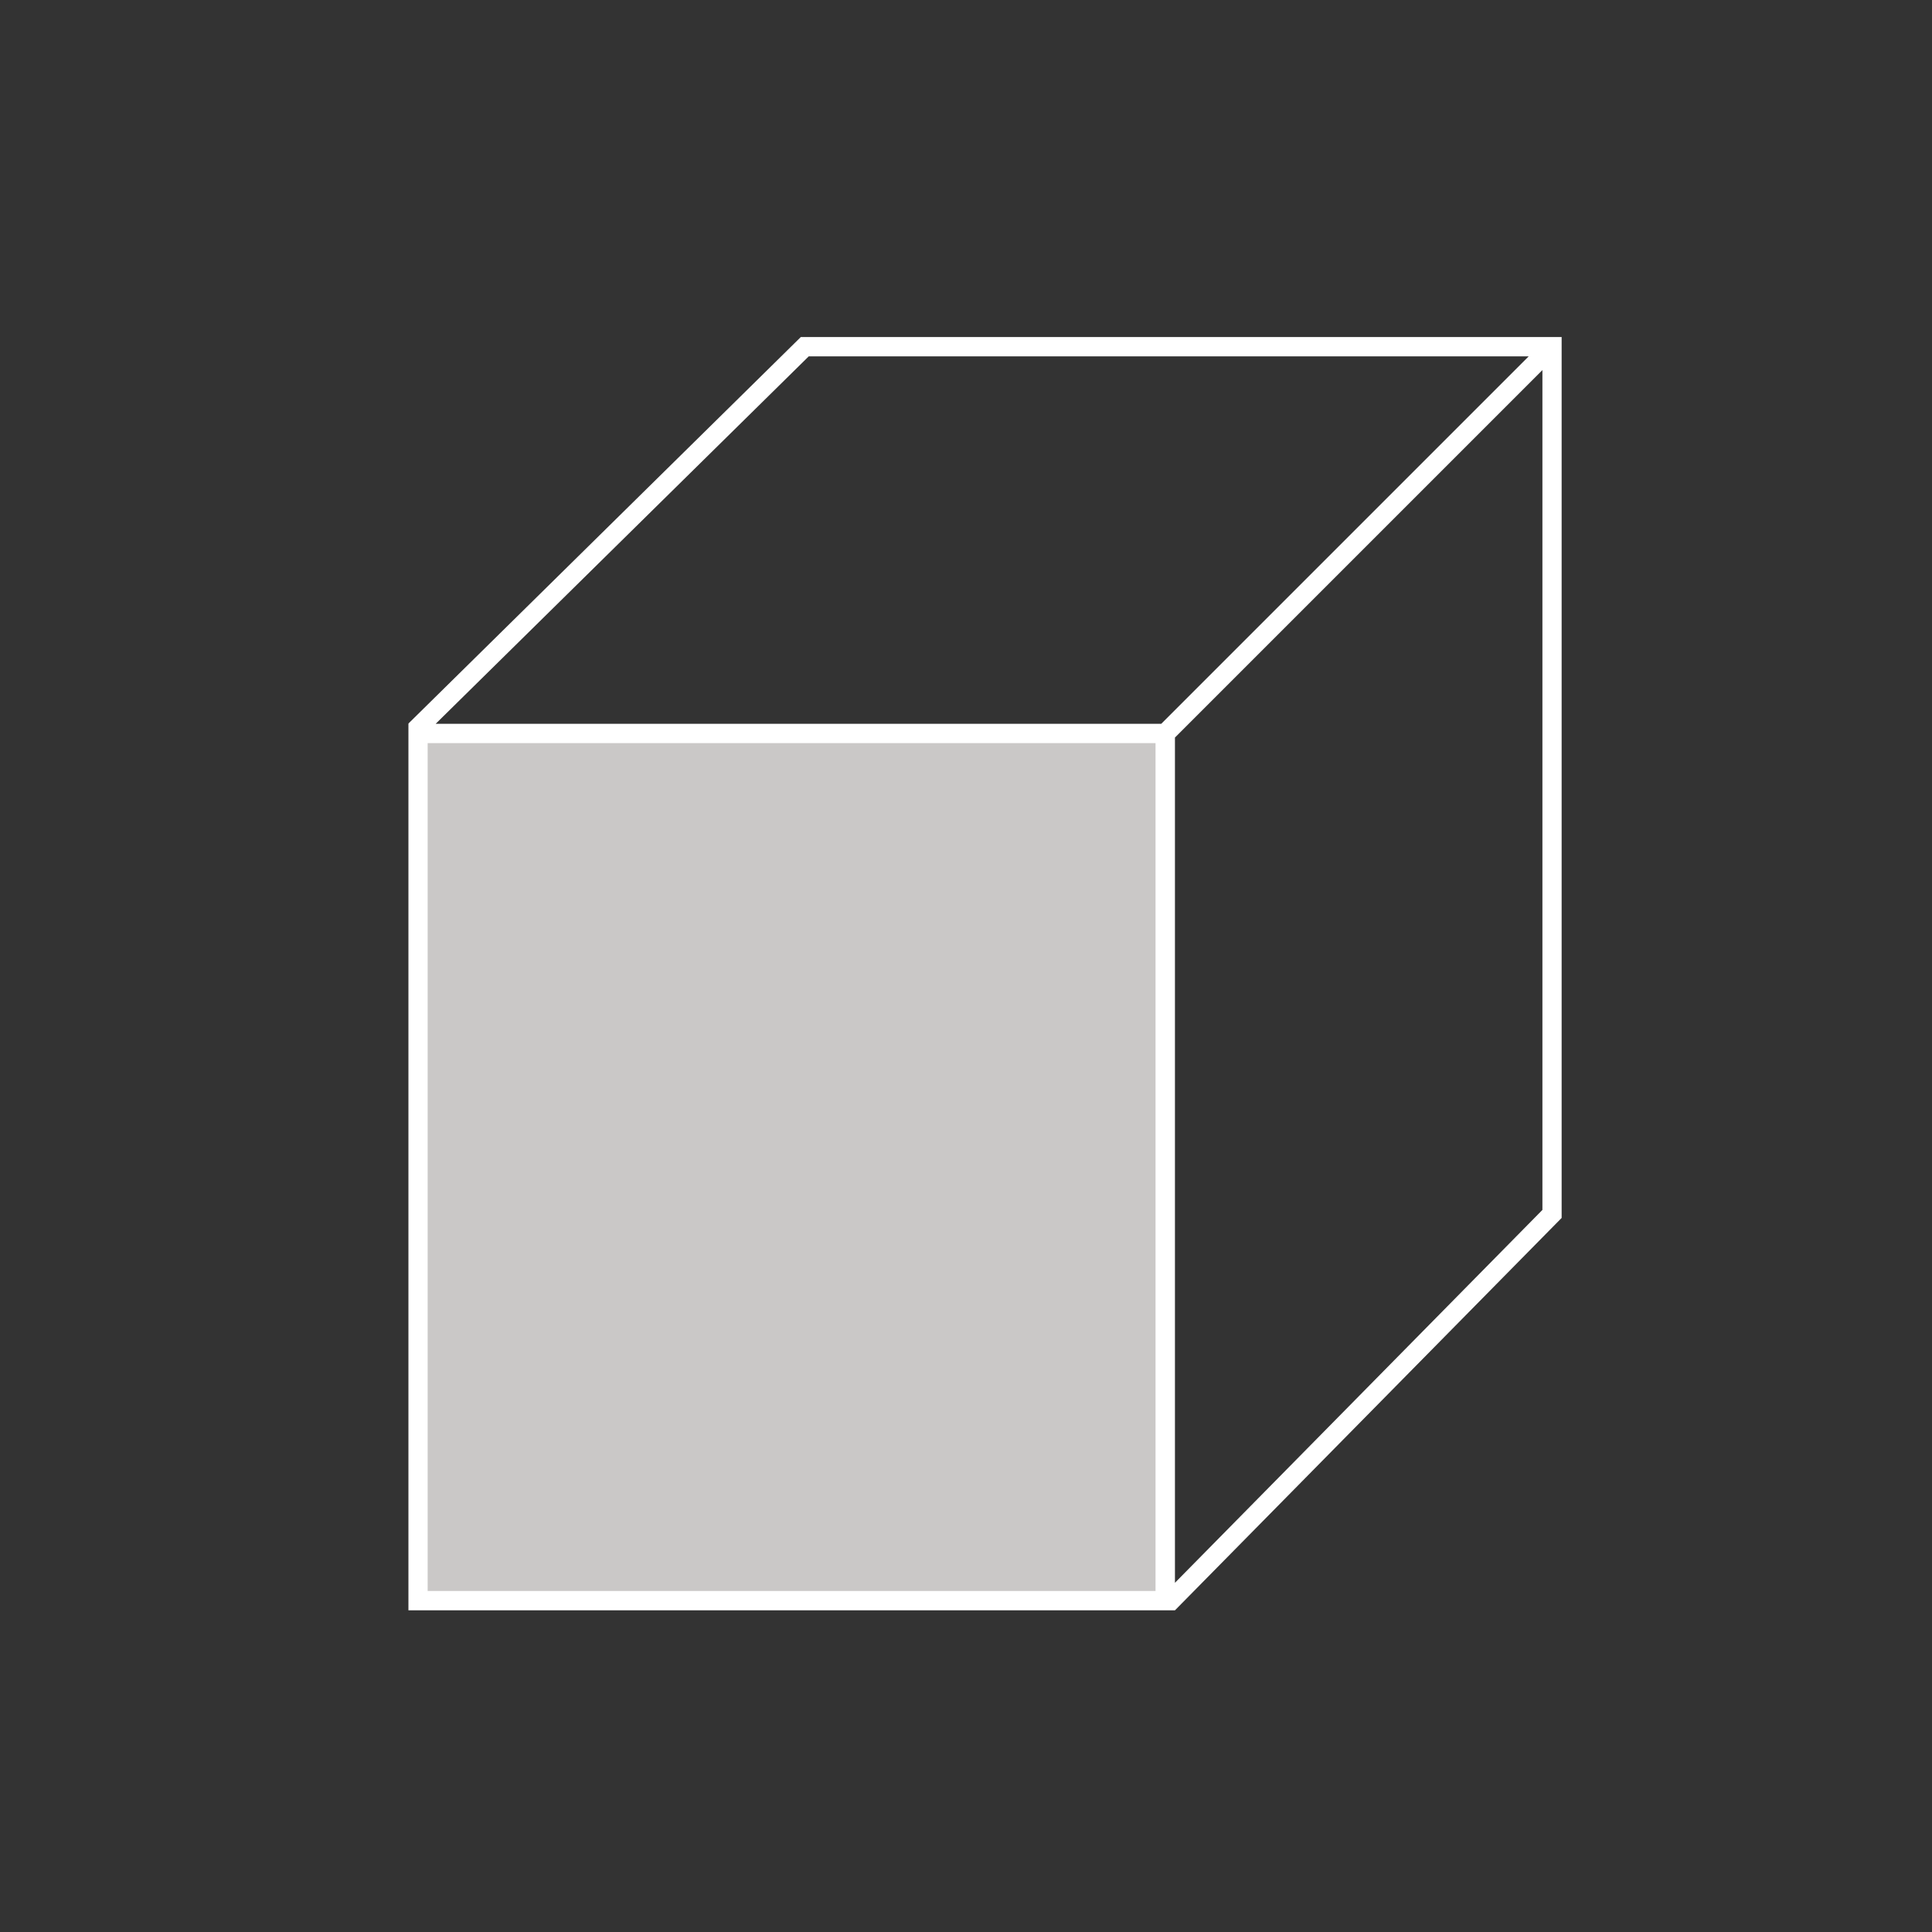
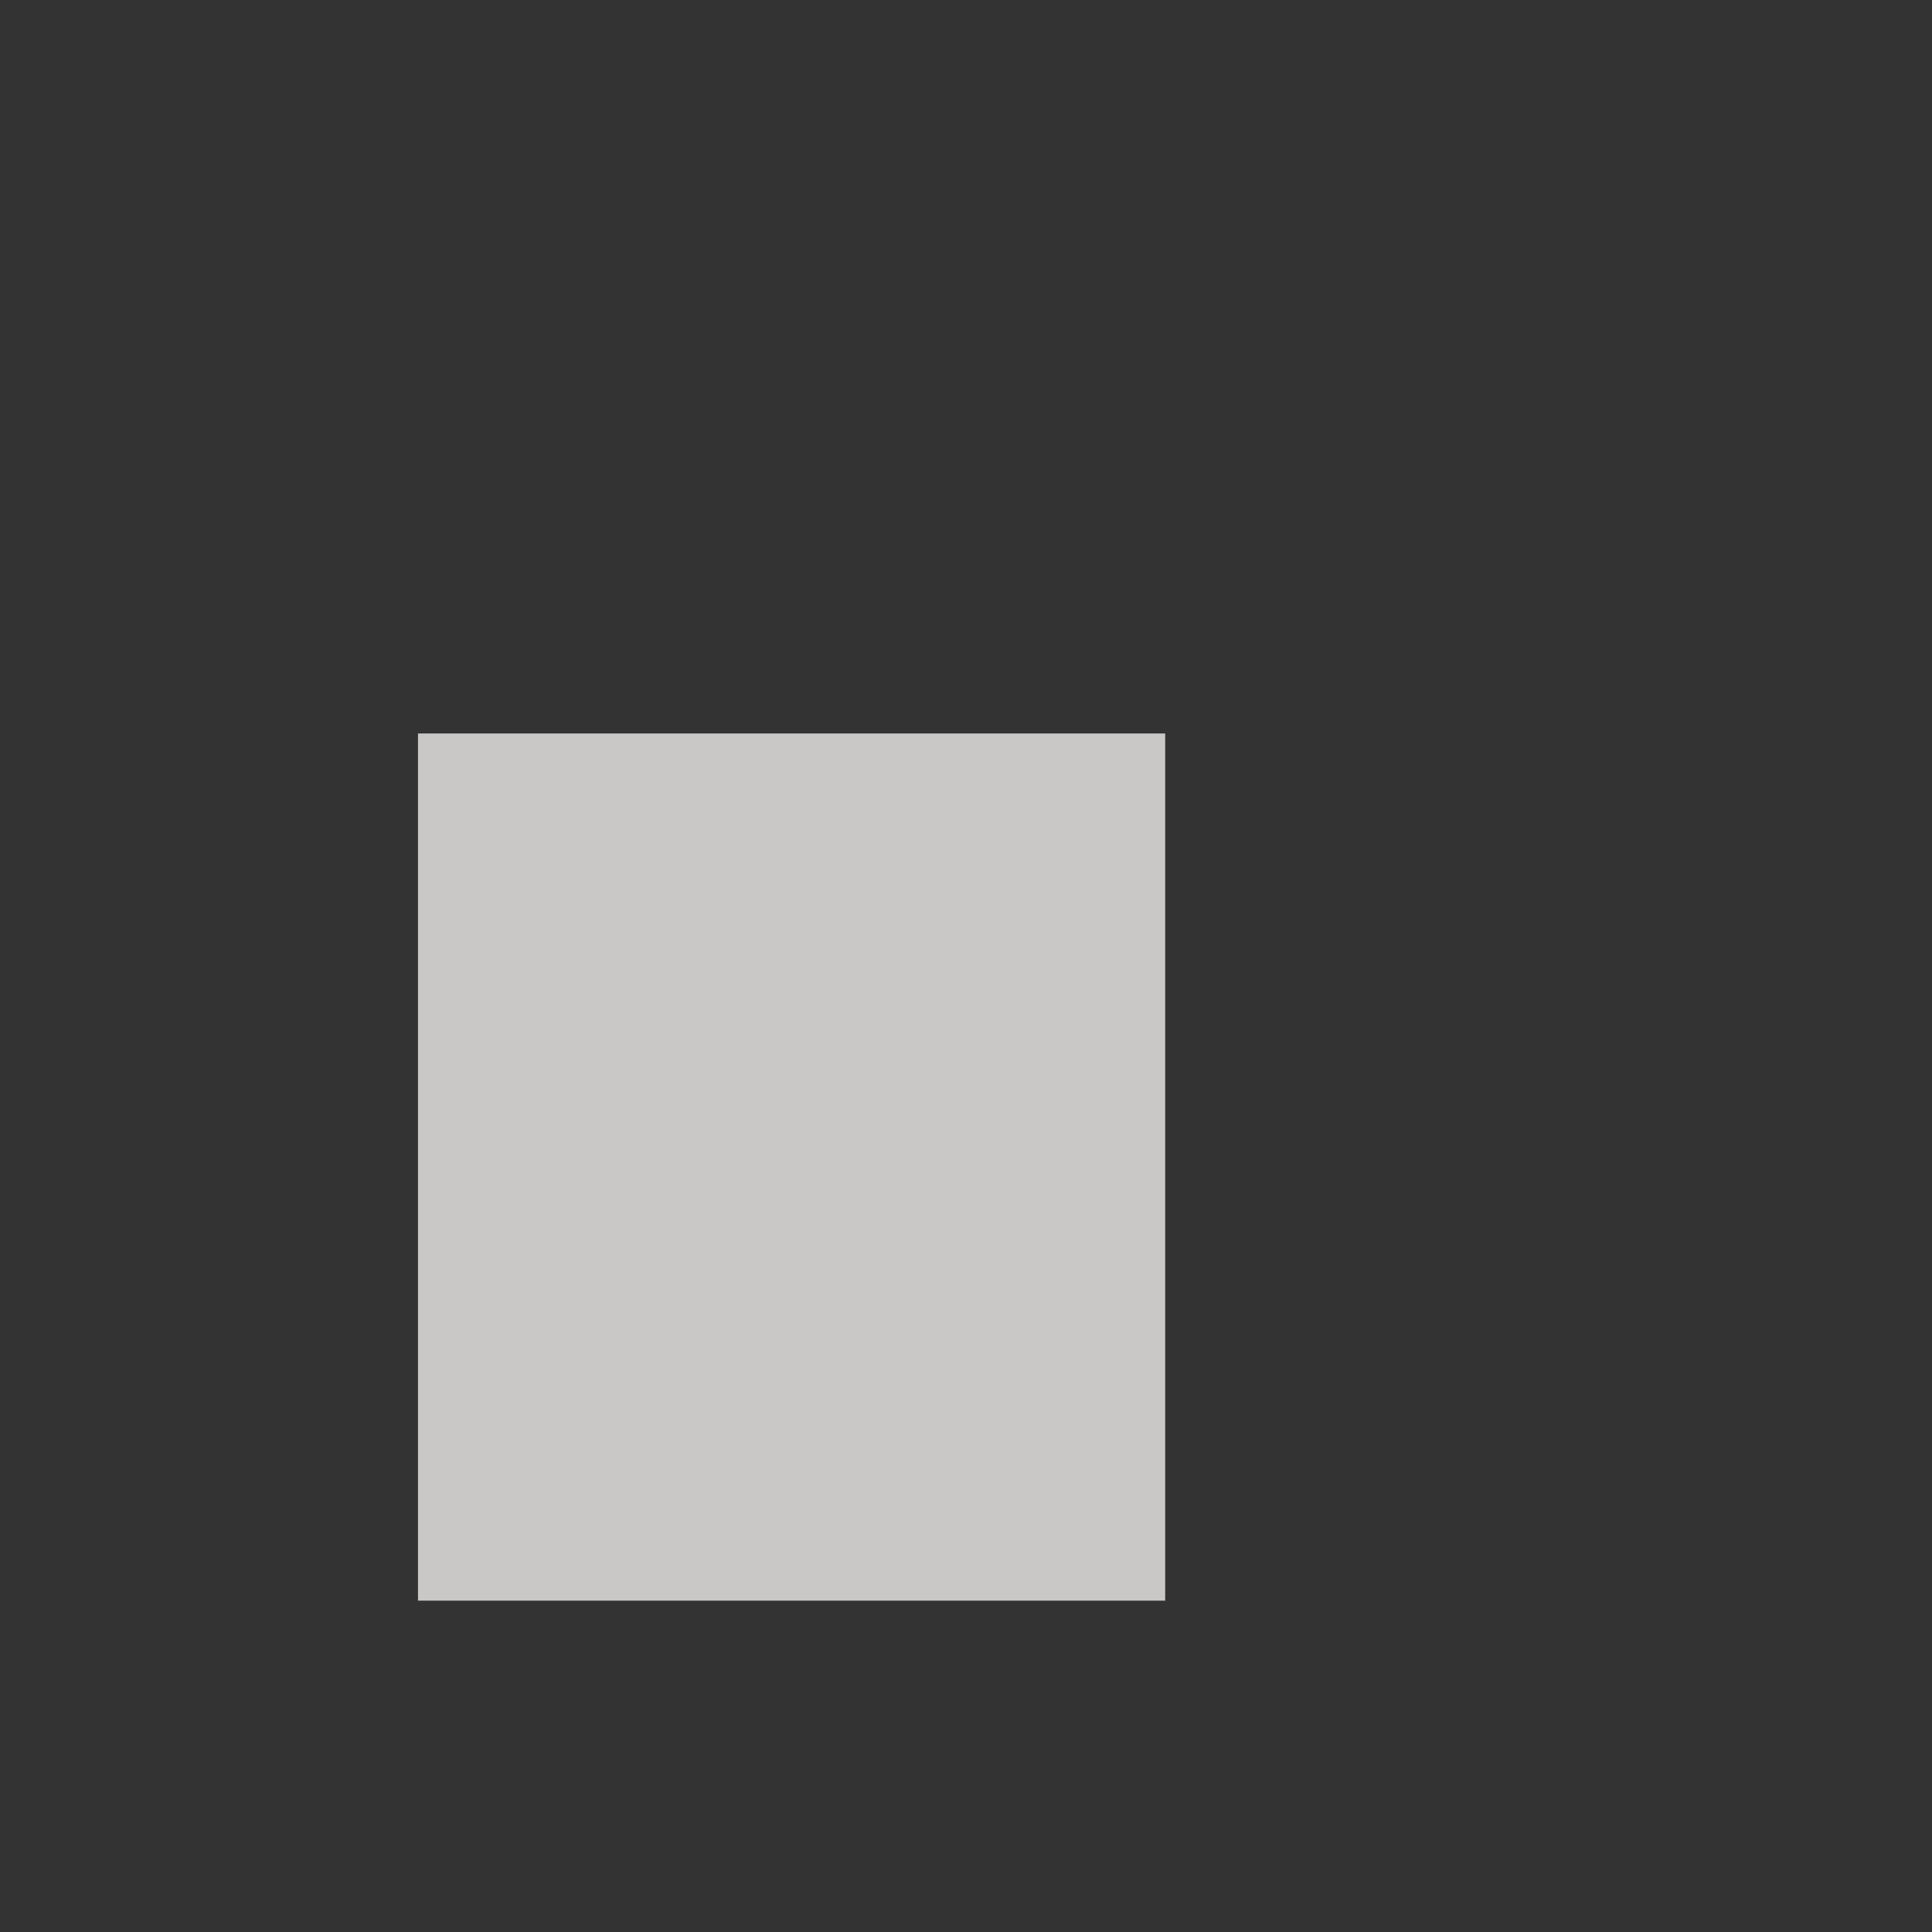
<svg xmlns="http://www.w3.org/2000/svg" id="uuid-aee92b5a-e81c-46cd-8d1d-94d0b38e9254" width="70" height="70" viewBox="0 0 200 200">
  <rect x="0" y="0" width="200" height="200" fill="#333333" stroke="none" />
  <rect x="43.27" y="75.93" width="77.35" height="89.77" fill="#cac8c7" stroke-width="0" />
-   <path d="M82.9,34.89l-40.62,40.01.03.03h-.03v91.77h79.35s0,0,0,0l40.03-40.62V34.89h-78.76ZM83.72,36.89h74.53l-38.04,38.04H45.1l38.62-38.04ZM119.63,164.7H44.27v-87.77h75.35v87.77ZM121.63,163.86v-87.51l38.04-38.04v86.94l-38.04,38.6Z" fill="#fff" stroke-width="0" />
</svg>